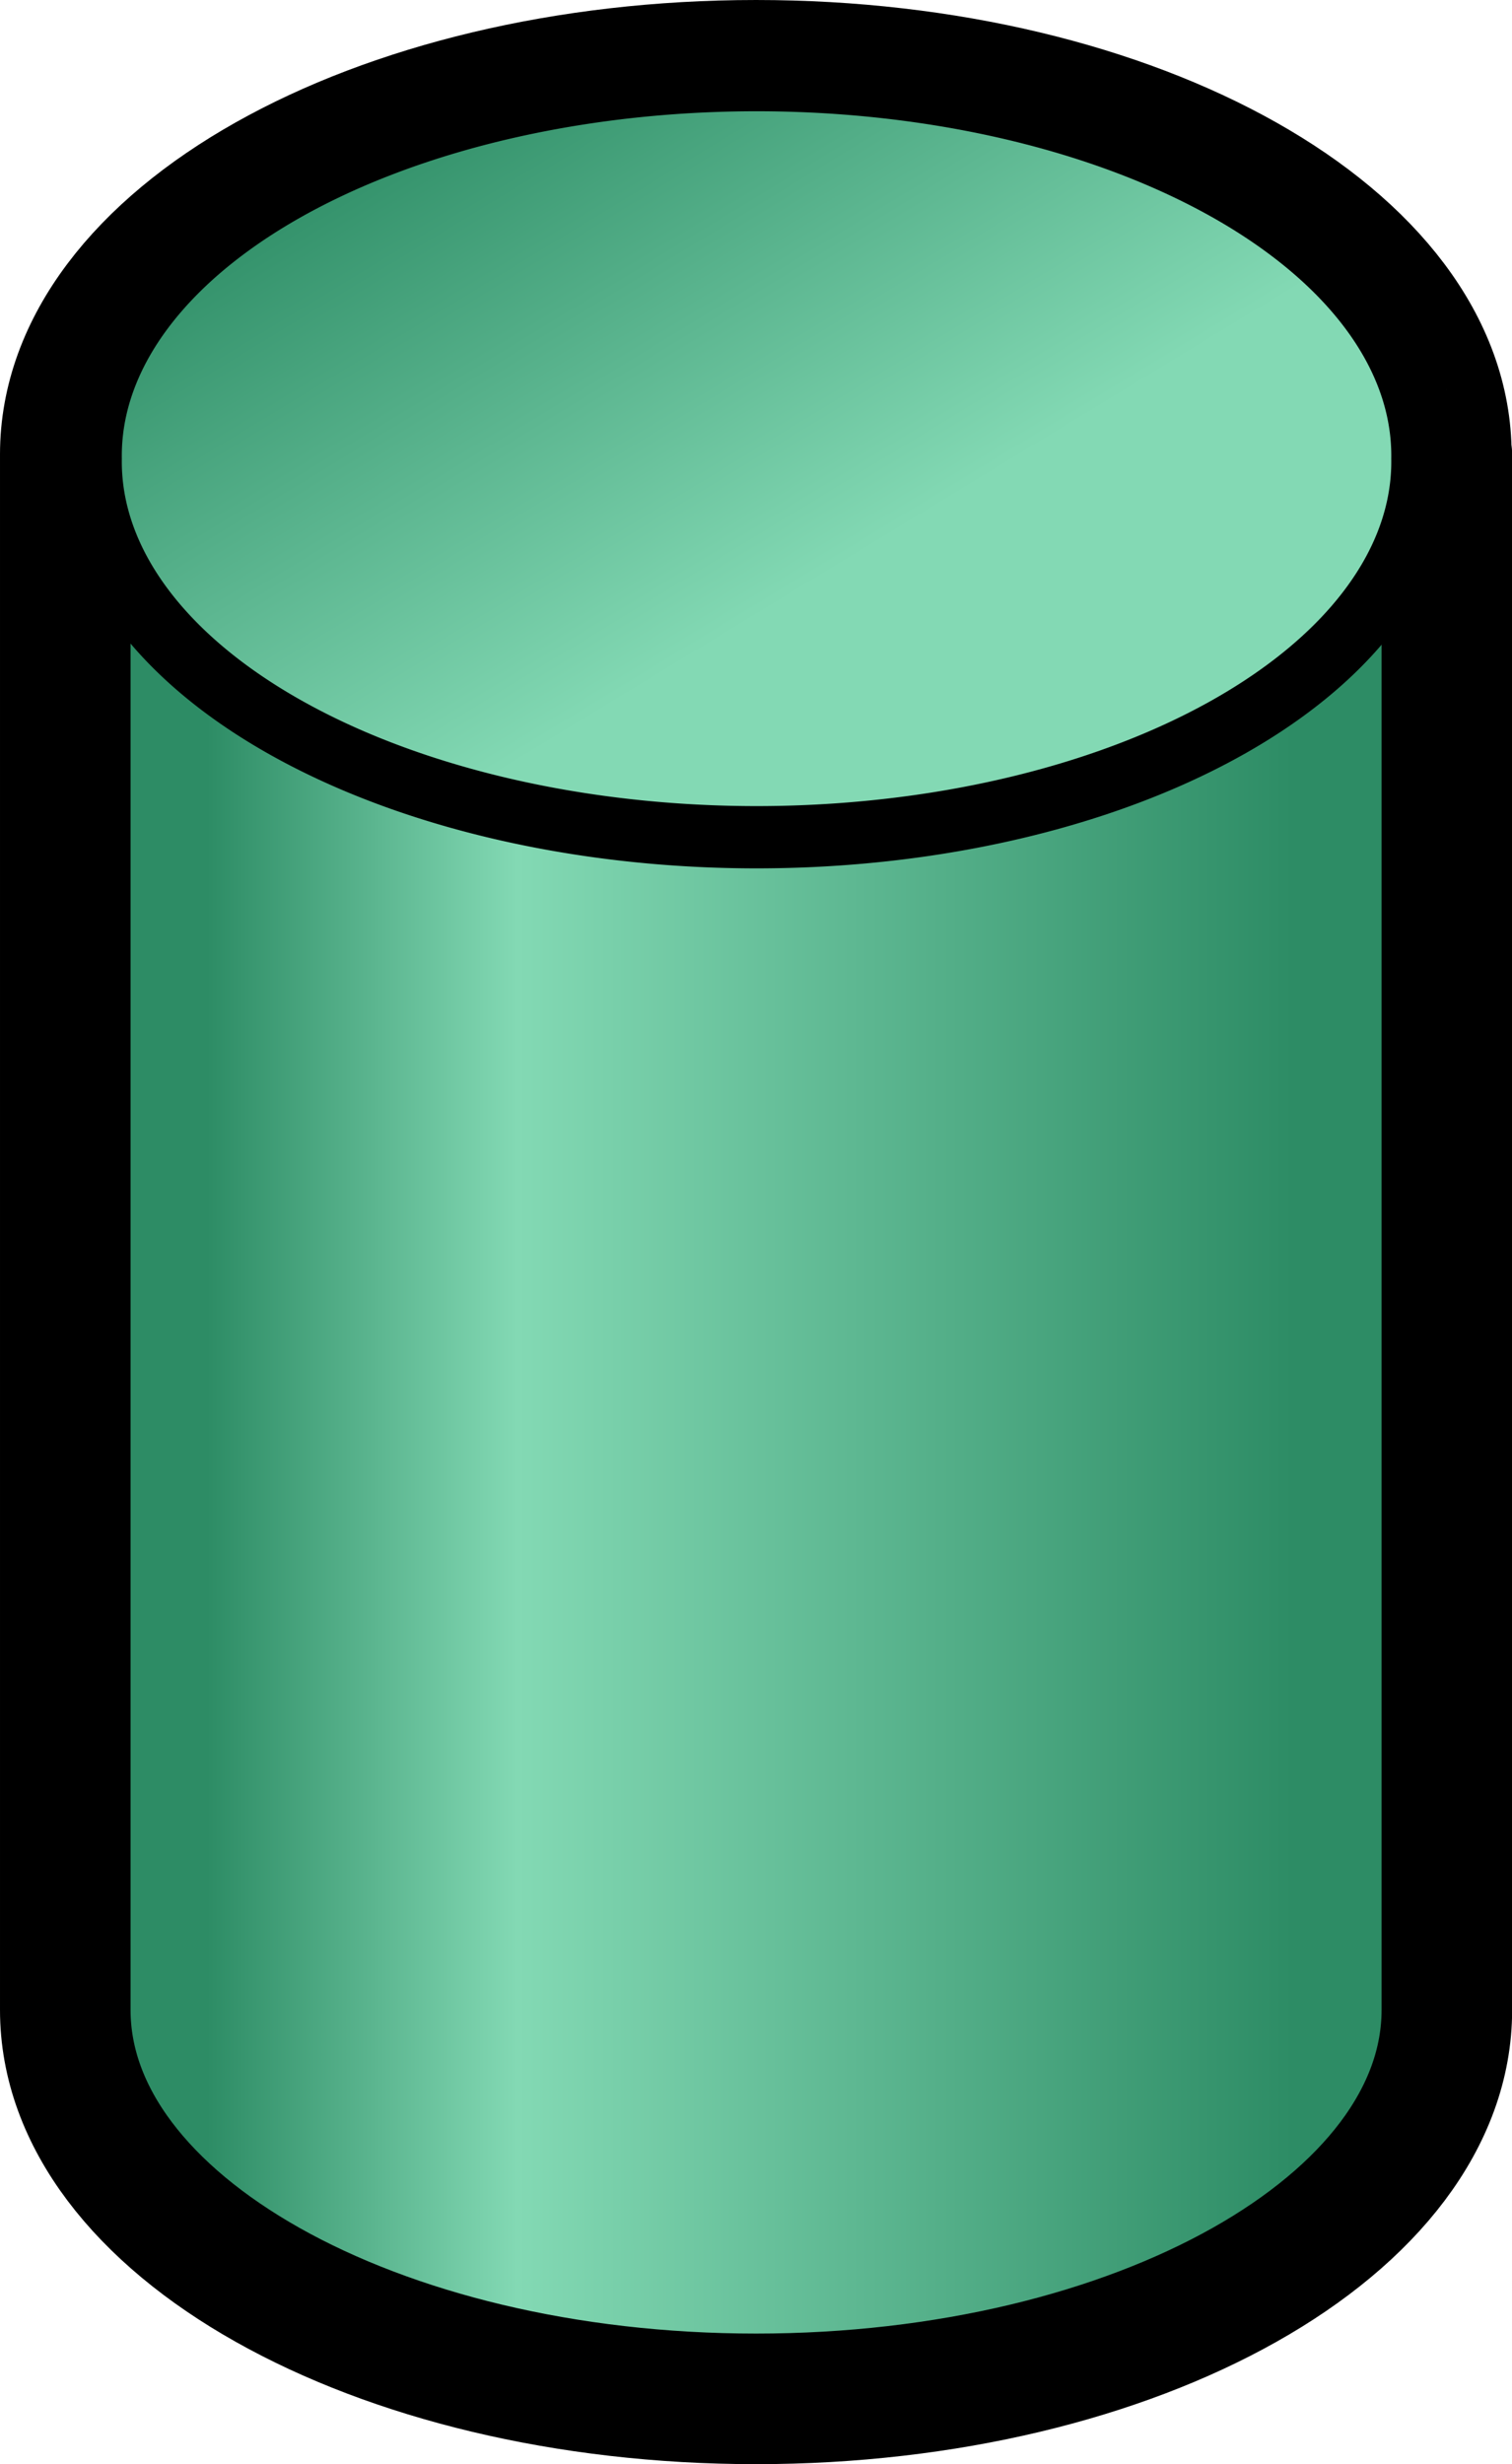
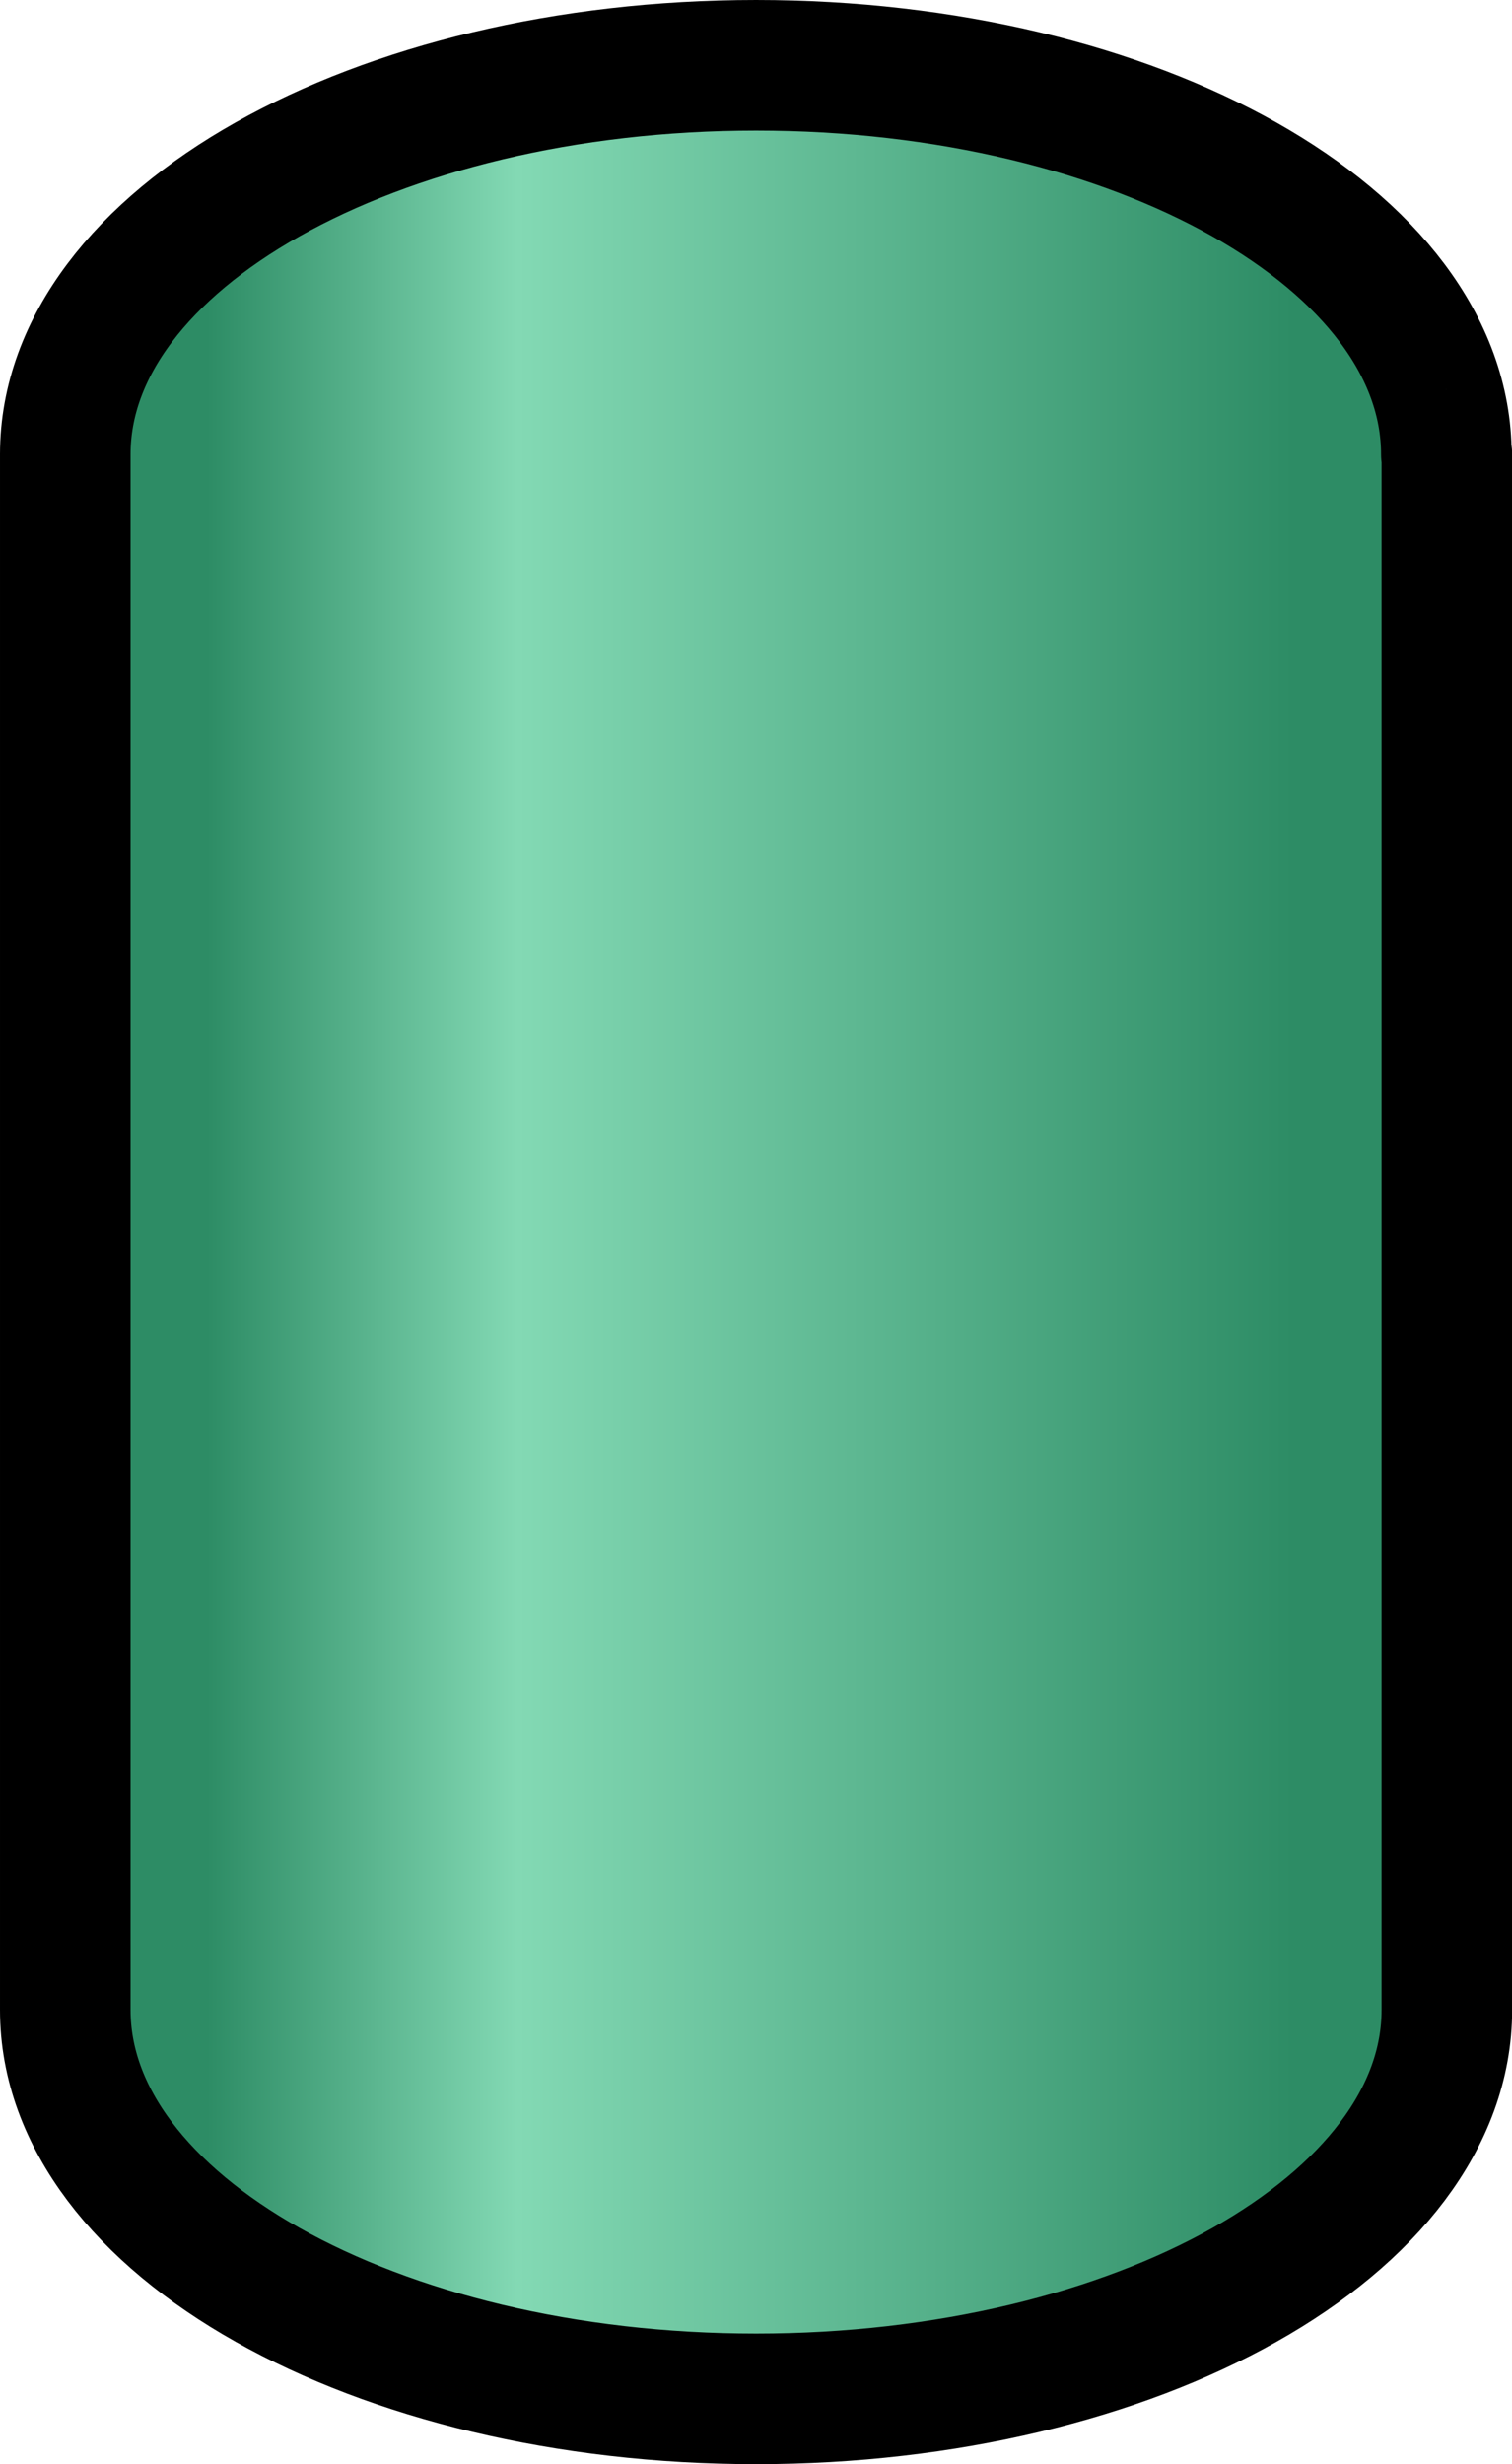
<svg xmlns="http://www.w3.org/2000/svg" xmlns:ns1="http://sodipodi.sourceforge.net/DTD/sodipodi-0.dtd" xmlns:ns2="http://www.inkscape.org/namespaces/inkscape" id="svg2" ns1:docname="database.svg" viewBox="0 0 115.81 188.69" ns1:version="0.32" version="1.0" ns2:output_extension="org.inkscape.output.svg.inkscape" ns2:version="0.45+devel+devel">
  <defs id="defs4">
    <linearGradient id="linearGradient3914" y2="728.93" gradientUnits="userSpaceOnUse" x2="215.86" y1="728.93" x1="132.67" ns2:collect="always">
      <stop id="stop3910" style="stop-color:#2d8c65" offset="0" />
      <stop id="stop3916" style="stop-color:#83d9b4" offset=".286" />
      <stop id="stop3912" style="stop-color:#2d8c65" offset="1" />
    </linearGradient>
    <linearGradient id="linearGradient3937" y2="709.97" gradientUnits="userSpaceOnUse" x2="177.03" y1="684.63" x1="161.22" ns2:collect="always">
      <stop id="stop3284" style="stop-color:#2d8c65" offset="0" />
      <stop id="stop3286" style="stop-color:#83d9b4" offset="1" />
    </linearGradient>
  </defs>
  <ns1:namedview id="base" bordercolor="#666666" ns2:pageshadow="2" ns2:window-y="1" pagecolor="#ffffff" gridtolerance="10" ns2:snap-global="false" ns2:zoom="2.206709" ns2:window-x="1" ns2:window-height="954" showgrid="true" borderopacity="1.0" ns2:current-layer="layer1" ns2:cx="21.324202" ns2:cy="60.065903" ns2:object-nodes="false" ns2:snap-intersection-grid-guide="false" ns2:window-width="1270" ns2:pageopacity="0.0" ns2:document-units="px">
    <ns2:grid id="grid2388" units="mm" visible="true" type="axonomgrid" enabled="true" />
  </ns1:namedview>
  <g id="layer1" ns2:label="Calque 1" ns2:groupmode="layer" transform="translate(-116.81 -634.58)">
    <path id="rect3196" style="stroke-linejoin:round;stroke:#000000;stroke-linecap:round;stroke-width:10;fill:url(#linearGradient3914)" d="m174.72 639.58c-29.2 0-52.91 13.35-52.91 29.79v119.12c0 16.44 23.71 29.78 52.91 29.78s52.91-13.34 52.91-29.78v-119.12h-0.04c0-16.44-23.67-29.79-52.87-29.79z" />
-     <path id="path2527" ns1:rx="30.68594" ns1:ry="17.716536" style="stroke-linejoin:round;stroke:#000000;stroke-linecap:round;stroke-width:2.938;fill:url(#linearGradient3937)" ns1:type="arc" d="m214.8 698.03a30.686 17.717 0 1 1 -61.37 0 30.686 17.717 0 1 1 61.37 0z" transform="matrix(1.664 0 0 1.623 -131.61 -463.2)" ns1:cy="698.03149" ns1:cx="184.11563" />
  </g>
</svg>